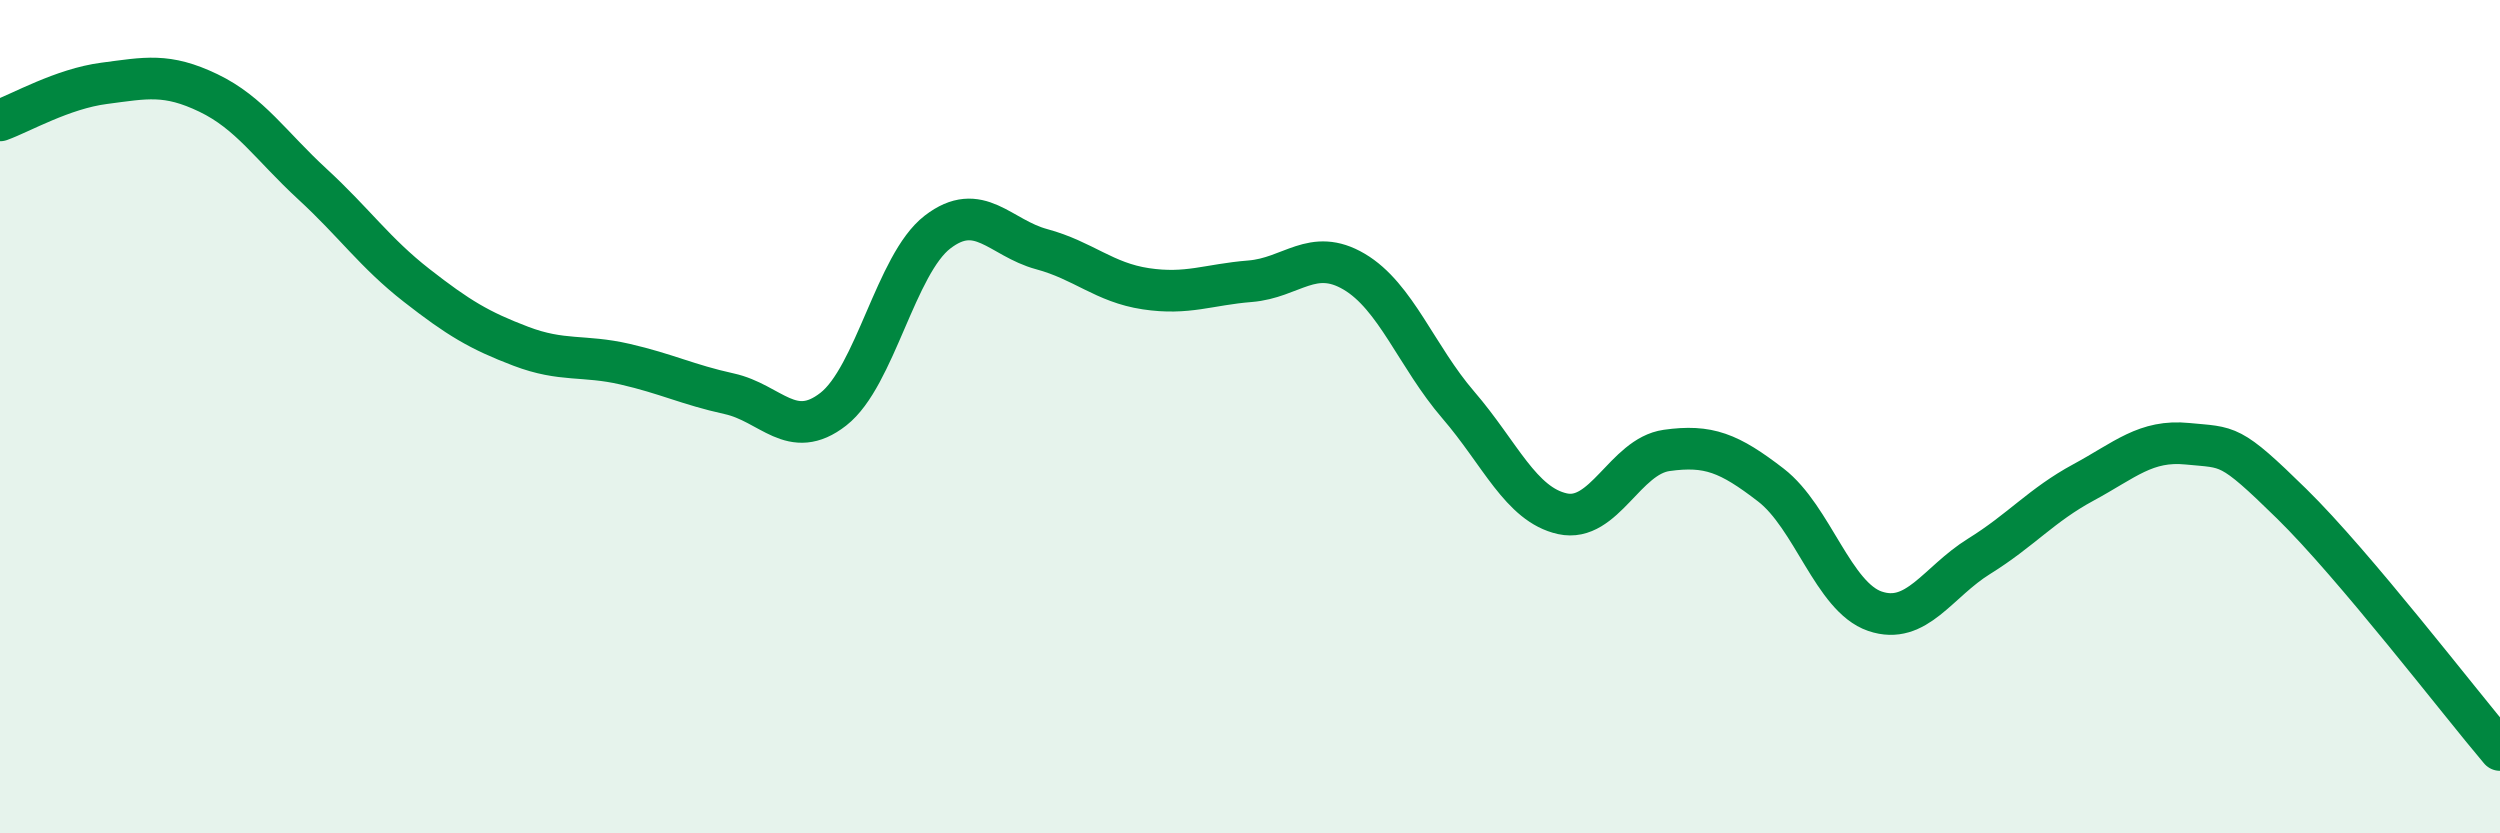
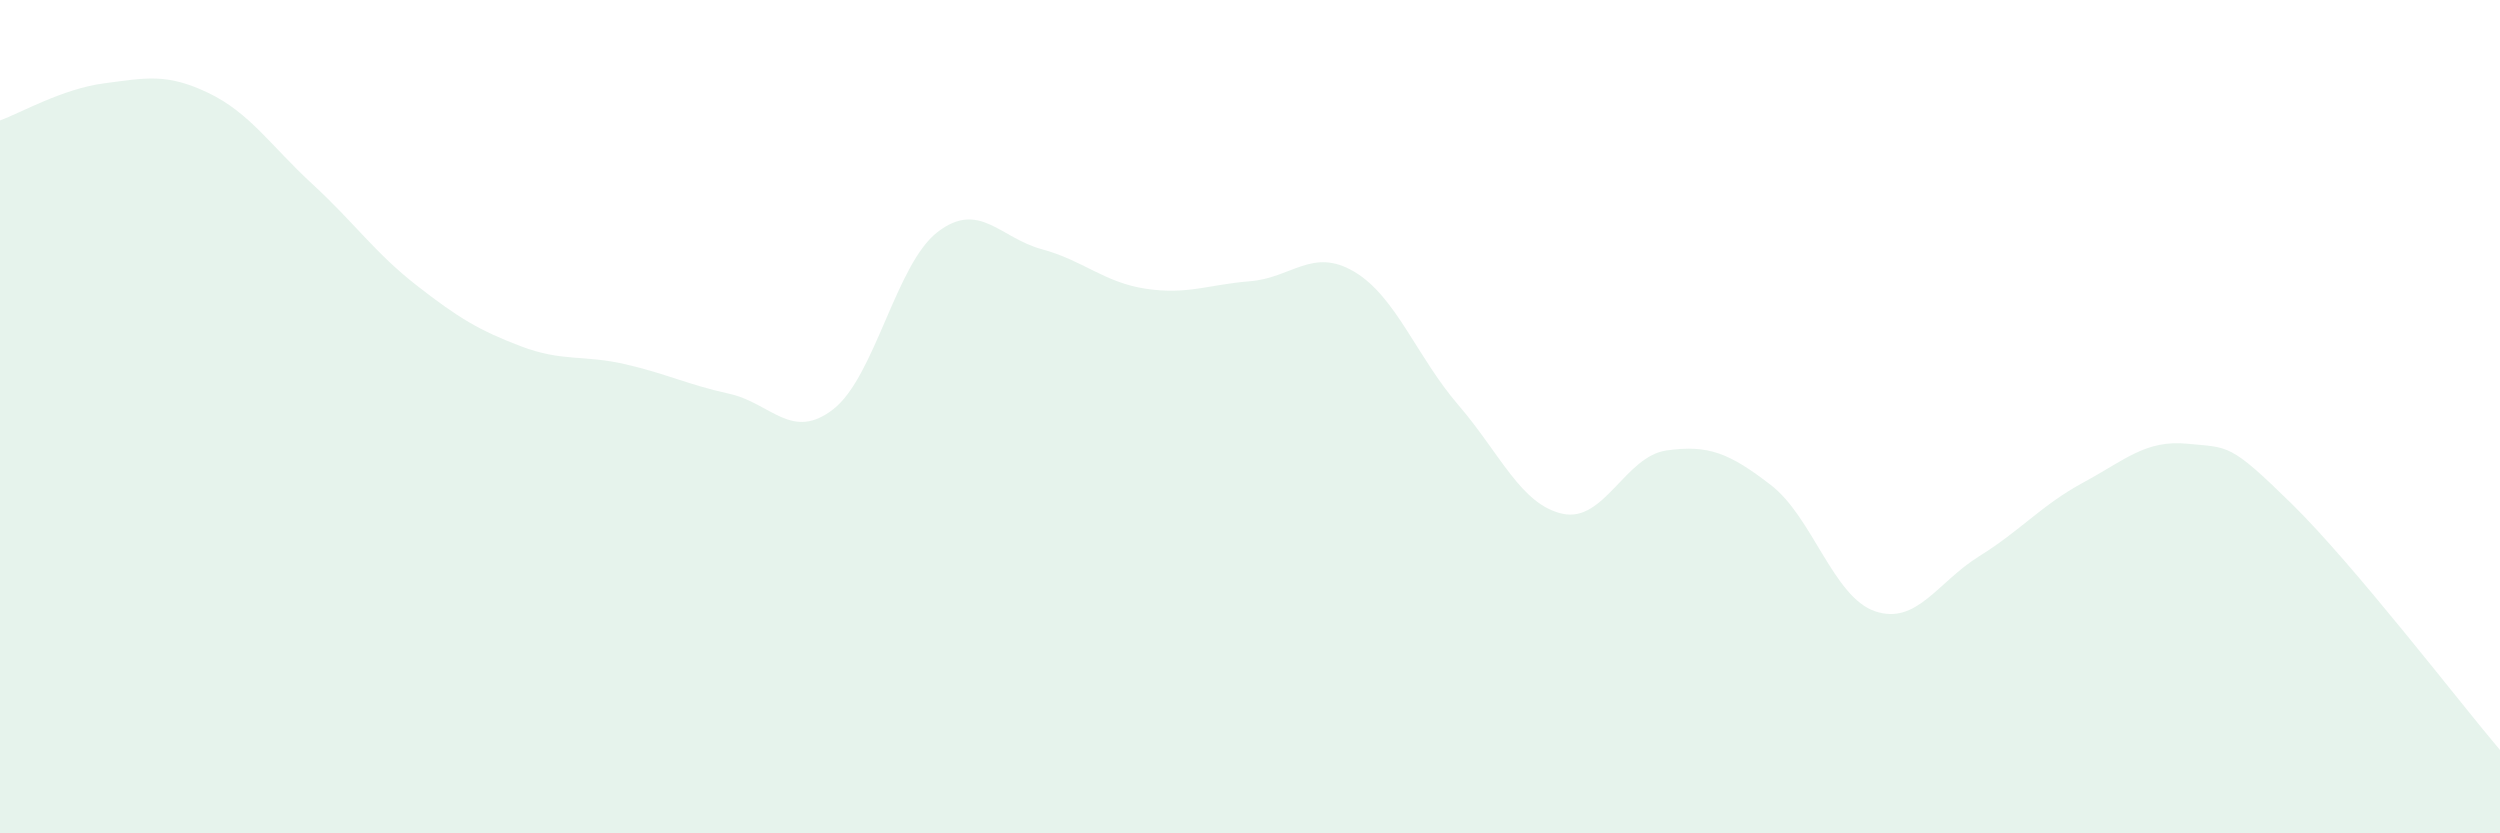
<svg xmlns="http://www.w3.org/2000/svg" width="60" height="20" viewBox="0 0 60 20">
  <path d="M 0,2.89 C 0.5,2.71 1.5,2.13 2.5,2 C 3.5,1.87 4,1.75 5,2.23 C 6,2.71 6.5,3.5 7.5,4.42 C 8.5,5.34 9,6.07 10,6.85 C 11,7.63 11.5,7.93 12.5,8.31 C 13.5,8.69 14,8.51 15,8.74 C 16,8.97 16.5,9.23 17.5,9.45 C 18.5,9.67 19,10.6 20,9.82 C 21,9.04 21.5,6.34 22.5,5.57 C 23.5,4.8 24,5.71 25,5.98 C 26,6.25 26.5,6.78 27.5,6.93 C 28.5,7.08 29,6.83 30,6.75 C 31,6.67 31.5,5.93 32.5,6.52 C 33.5,7.11 34,8.56 35,9.72 C 36,10.88 36.5,12.11 37.5,12.33 C 38.5,12.55 39,10.95 40,10.81 C 41,10.67 41.5,10.87 42.5,11.64 C 43.5,12.41 44,14.33 45,14.67 C 46,15.01 46.5,13.97 47.5,13.35 C 48.5,12.73 49,12.12 50,11.58 C 51,11.04 51.5,10.55 52.5,10.65 C 53.5,10.75 53.5,10.62 55,12.09 C 56.5,13.56 59,16.82 60,18L60 20L0 20Z" fill="#008740" opacity="0.1" stroke-linecap="round" stroke-linejoin="round" />
-   <path d="M 0,2.89 C 0.5,2.71 1.5,2.13 2.5,2 C 3.5,1.87 4,1.75 5,2.23 C 6,2.71 6.5,3.5 7.5,4.42 C 8.5,5.34 9,6.07 10,6.85 C 11,7.63 11.5,7.93 12.5,8.31 C 13.5,8.69 14,8.51 15,8.74 C 16,8.97 16.5,9.23 17.5,9.45 C 18.5,9.67 19,10.6 20,9.82 C 21,9.04 21.5,6.34 22.5,5.57 C 23.5,4.8 24,5.71 25,5.98 C 26,6.25 26.5,6.78 27.5,6.93 C 28.5,7.08 29,6.83 30,6.75 C 31,6.67 31.5,5.93 32.5,6.52 C 33.5,7.11 34,8.56 35,9.72 C 36,10.88 36.5,12.11 37.5,12.33 C 38.5,12.55 39,10.95 40,10.81 C 41,10.67 41.5,10.87 42.5,11.64 C 43.5,12.41 44,14.33 45,14.67 C 46,15.01 46.5,13.97 47.5,13.35 C 48.5,12.73 49,12.12 50,11.58 C 51,11.04 51.5,10.55 52.5,10.65 C 53.5,10.75 53.5,10.62 55,12.09 C 56.5,13.56 59,16.82 60,18" stroke="#008740" stroke-width="1" fill="none" stroke-linecap="round" stroke-linejoin="round" />
</svg>